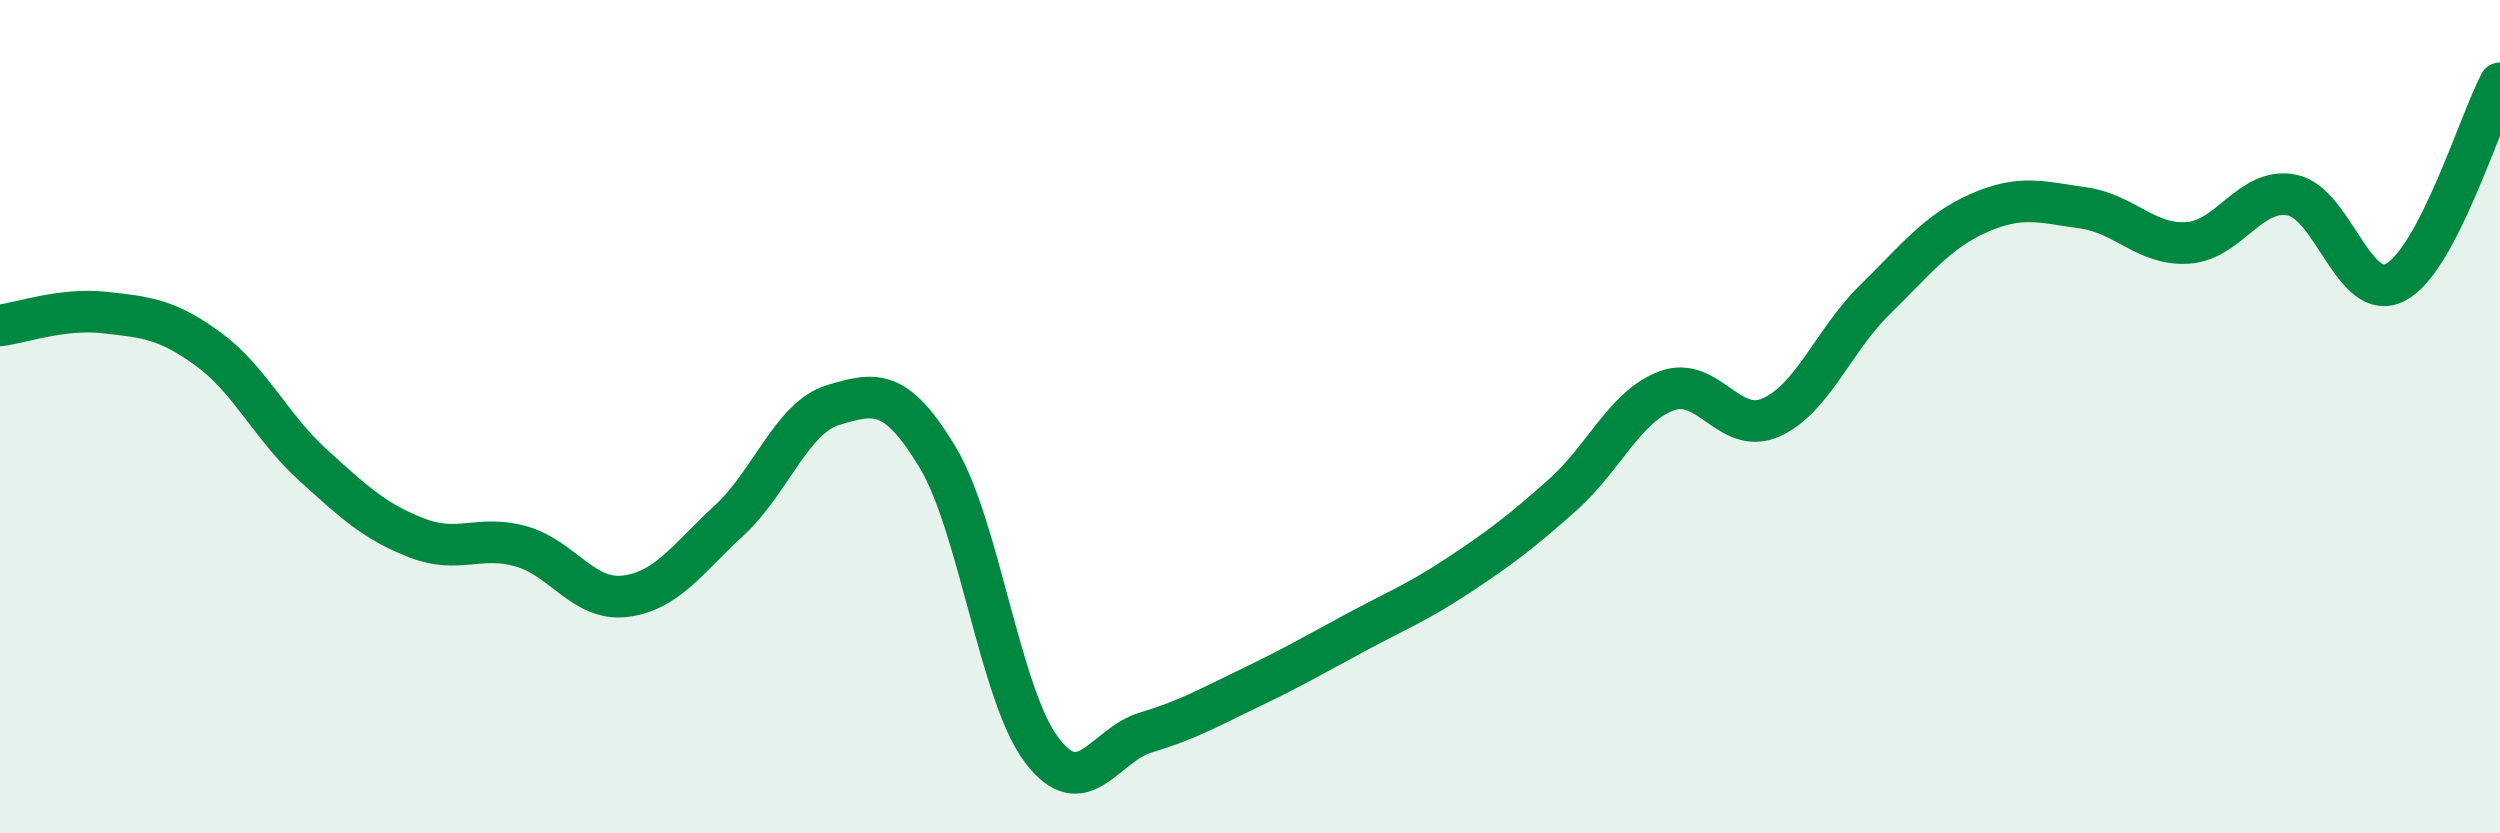
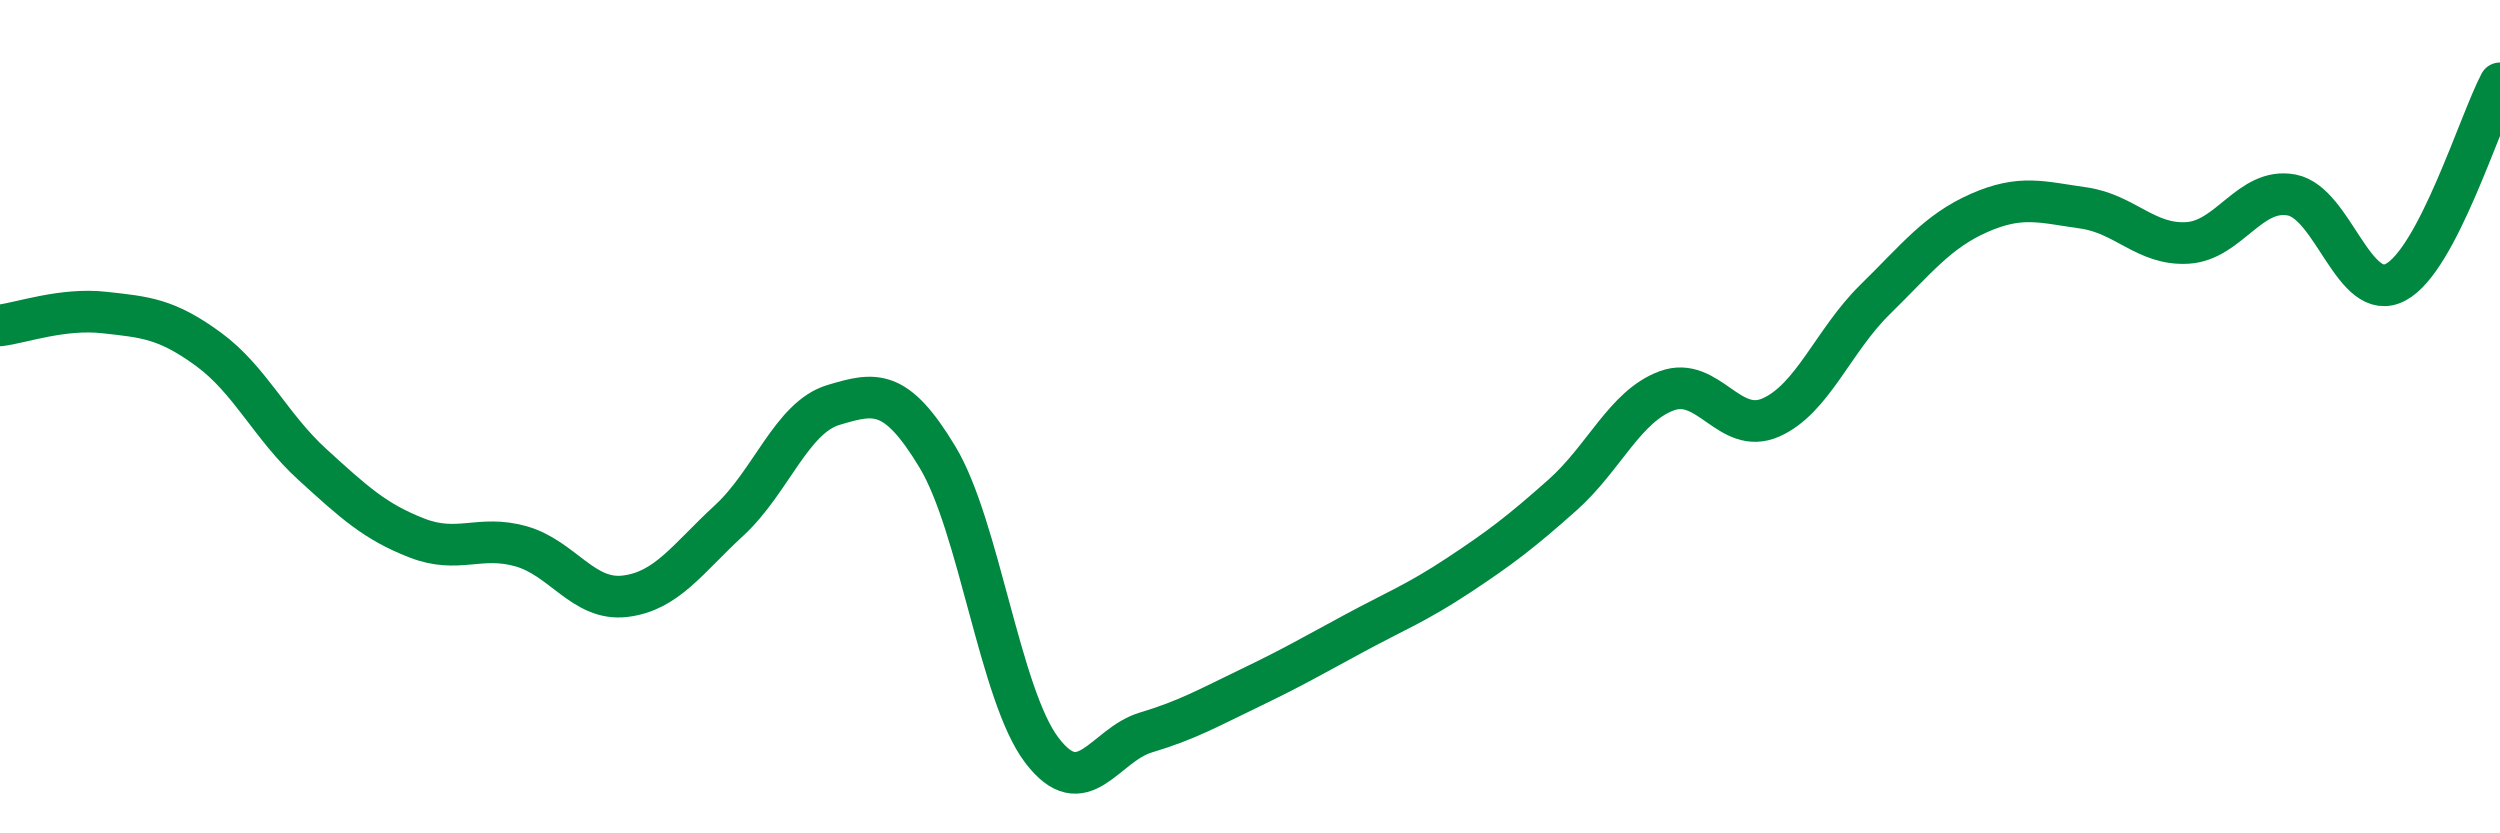
<svg xmlns="http://www.w3.org/2000/svg" width="60" height="20" viewBox="0 0 60 20">
-   <path d="M 0,7.81 C 0.5,7.75 1.5,7.39 2.5,7.5 C 3.5,7.61 4,7.65 5,8.38 C 6,9.11 6.5,10.24 7.5,11.15 C 8.5,12.06 9,12.52 10,12.91 C 11,13.3 11.5,12.83 12.5,13.11 C 13.5,13.39 14,14.43 15,14.31 C 16,14.19 16.5,13.41 17.5,12.49 C 18.5,11.57 19,10.02 20,9.72 C 21,9.42 21.5,9.31 22.5,10.97 C 23.5,12.63 24,16.68 25,18 C 26,19.32 26.5,17.88 27.5,17.58 C 28.5,17.28 29,16.99 30,16.51 C 31,16.03 31.5,15.74 32.5,15.2 C 33.5,14.66 34,14.47 35,13.81 C 36,13.15 36.5,12.77 37.5,11.88 C 38.5,10.99 39,9.75 40,9.38 C 41,9.01 41.5,10.46 42.5,10.02 C 43.5,9.58 44,8.17 45,7.19 C 46,6.21 46.5,5.55 47.5,5.11 C 48.5,4.67 49,4.85 50,4.99 C 51,5.13 51.5,5.89 52.5,5.83 C 53.5,5.77 54,4.49 55,4.68 C 56,4.87 56.5,7.31 57.5,6.77 C 58.5,6.23 59.5,2.95 60,2L60 20L0 20Z" fill="#008740" opacity="0.1" stroke-linecap="round" stroke-linejoin="round" />
  <path d="M 0,7.81 C 0.5,7.75 1.5,7.39 2.5,7.5 C 3.5,7.61 4,7.65 5,8.38 C 6,9.11 6.5,10.24 7.5,11.15 C 8.5,12.06 9,12.52 10,12.91 C 11,13.3 11.5,12.83 12.5,13.11 C 13.5,13.39 14,14.43 15,14.31 C 16,14.19 16.5,13.41 17.5,12.49 C 18.5,11.57 19,10.02 20,9.72 C 21,9.42 21.5,9.31 22.5,10.97 C 23.5,12.63 24,16.68 25,18 C 26,19.32 26.5,17.88 27.5,17.58 C 28.5,17.28 29,16.99 30,16.51 C 31,16.03 31.5,15.74 32.5,15.2 C 33.5,14.66 34,14.47 35,13.81 C 36,13.15 36.5,12.77 37.5,11.88 C 38.5,10.99 39,9.75 40,9.38 C 41,9.01 41.5,10.46 42.5,10.02 C 43.5,9.58 44,8.17 45,7.19 C 46,6.21 46.5,5.55 47.5,5.11 C 48.5,4.67 49,4.85 50,4.99 C 51,5.13 51.5,5.89 52.5,5.83 C 53.5,5.77 54,4.49 55,4.68 C 56,4.87 56.5,7.31 57.5,6.77 C 58.5,6.23 59.5,2.95 60,2" stroke="#008740" stroke-width="1" fill="none" stroke-linecap="round" stroke-linejoin="round" />
</svg>